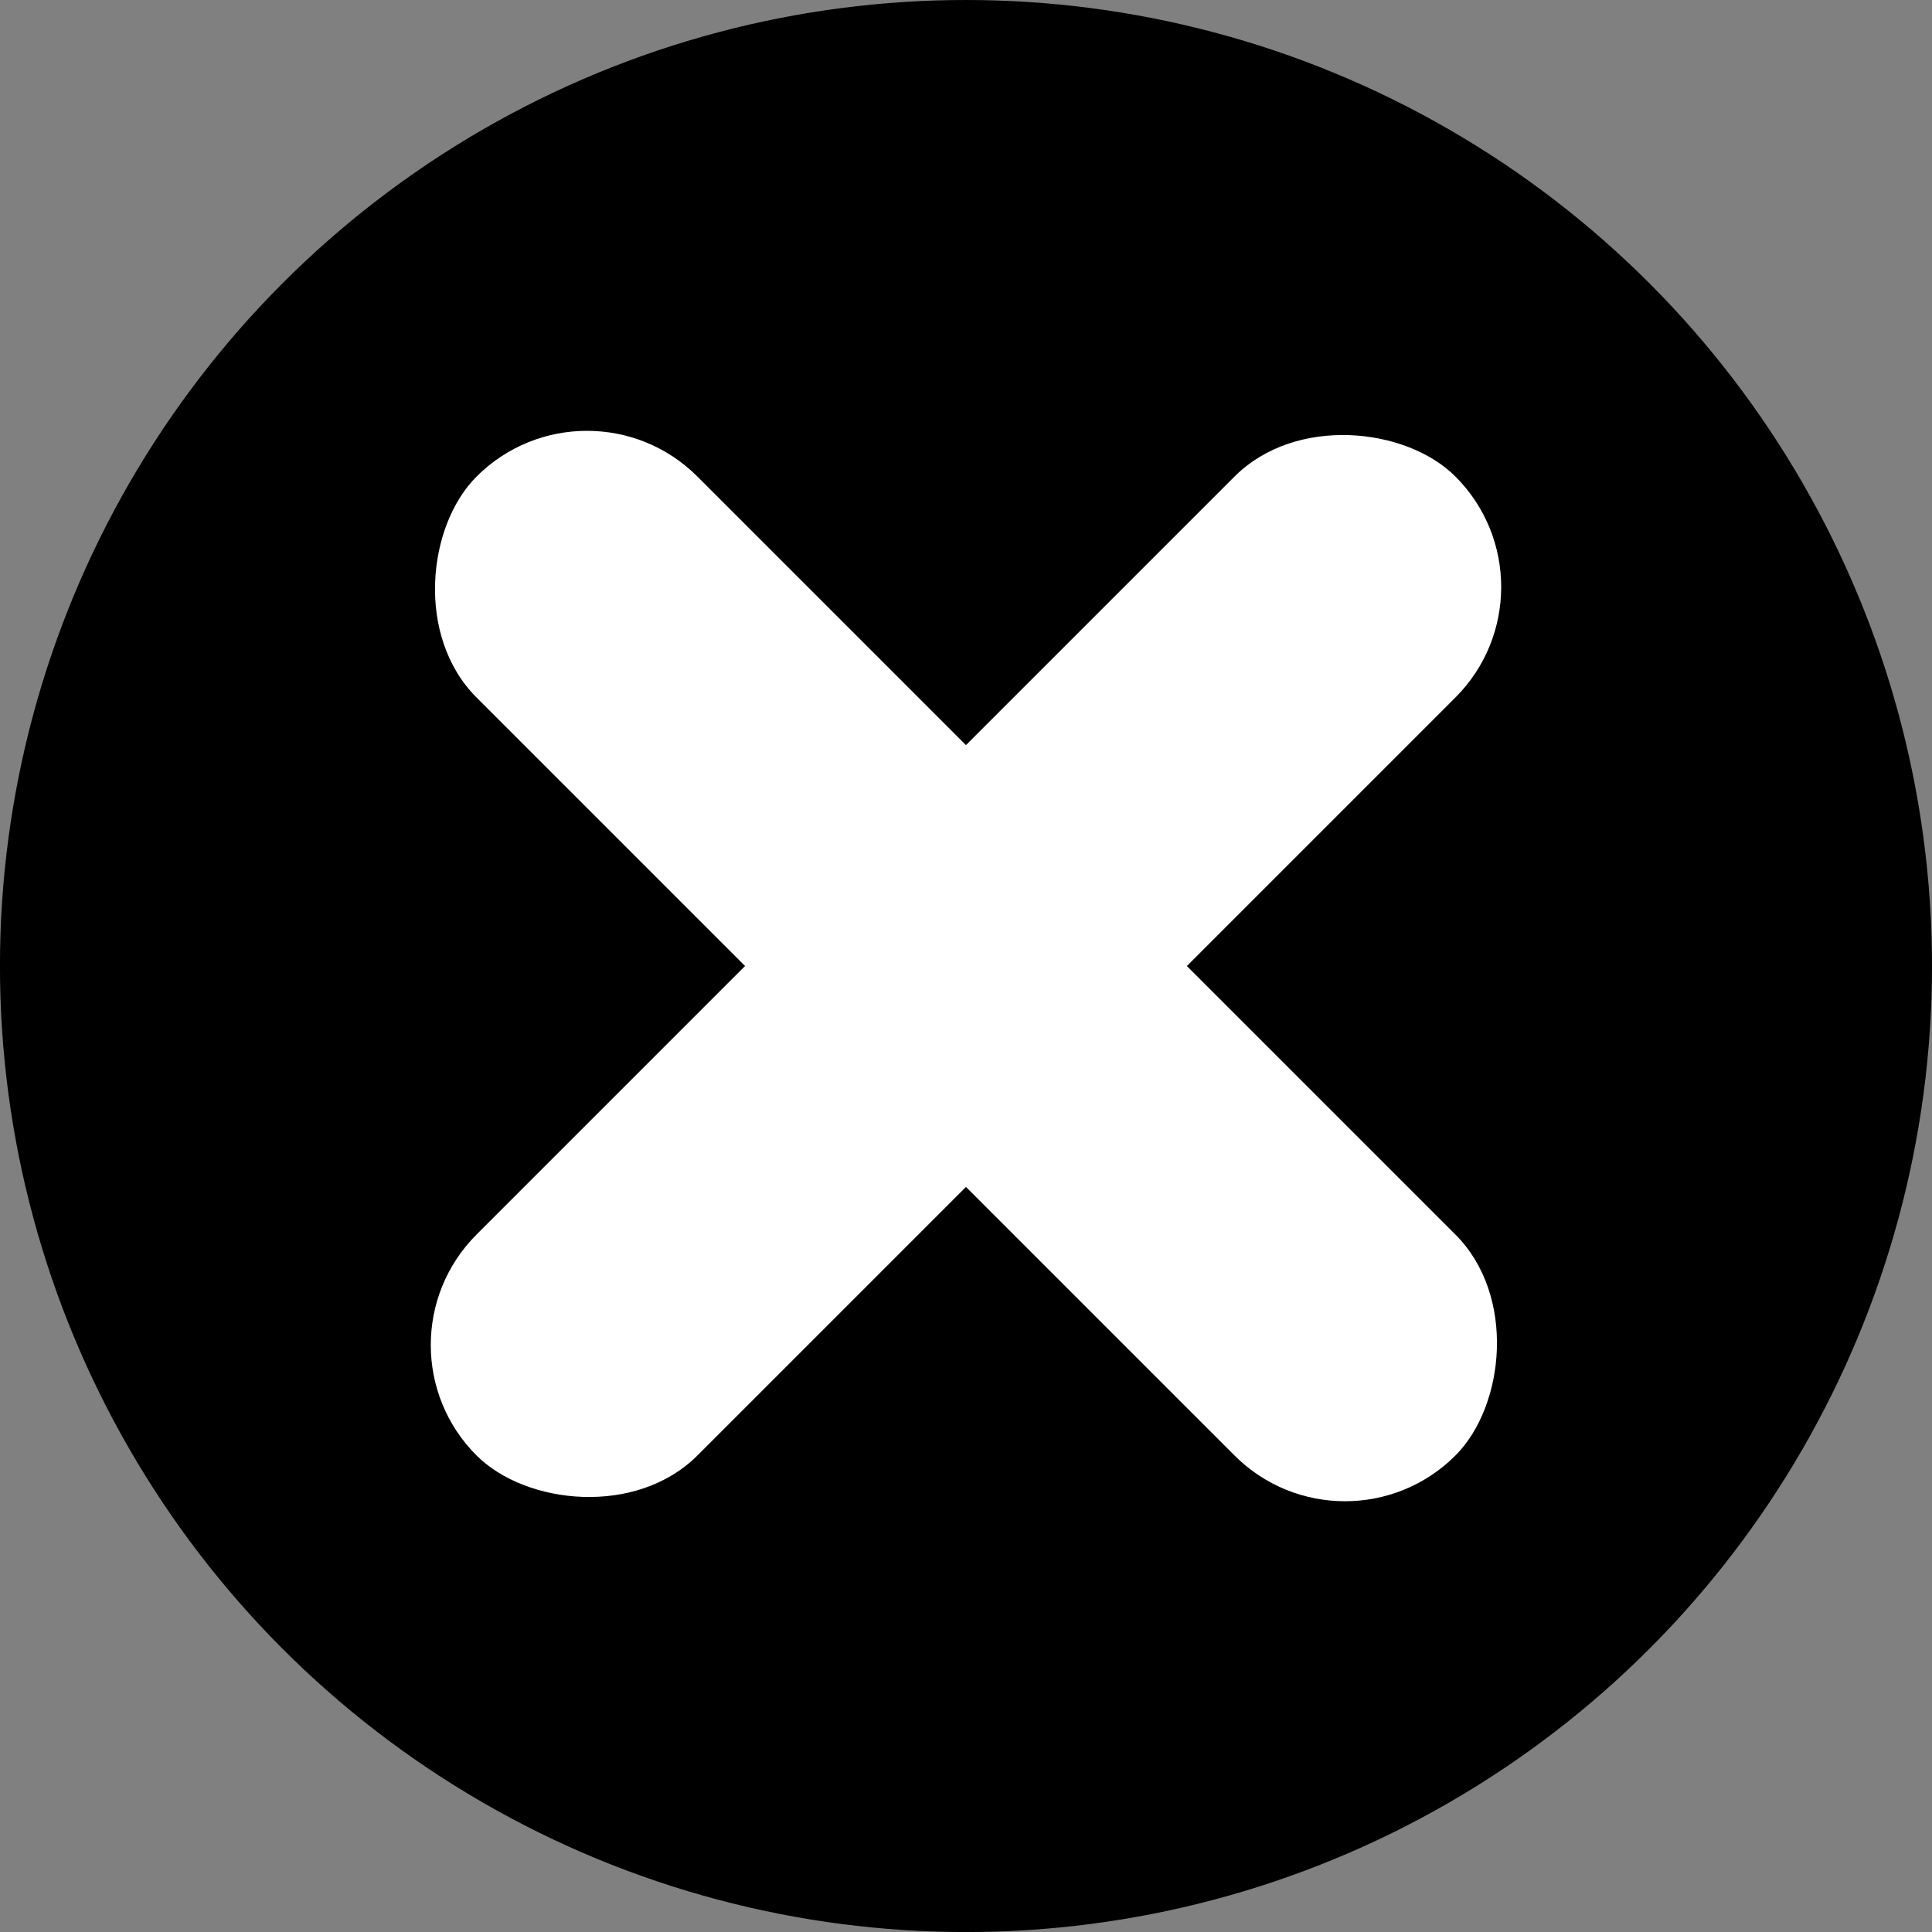
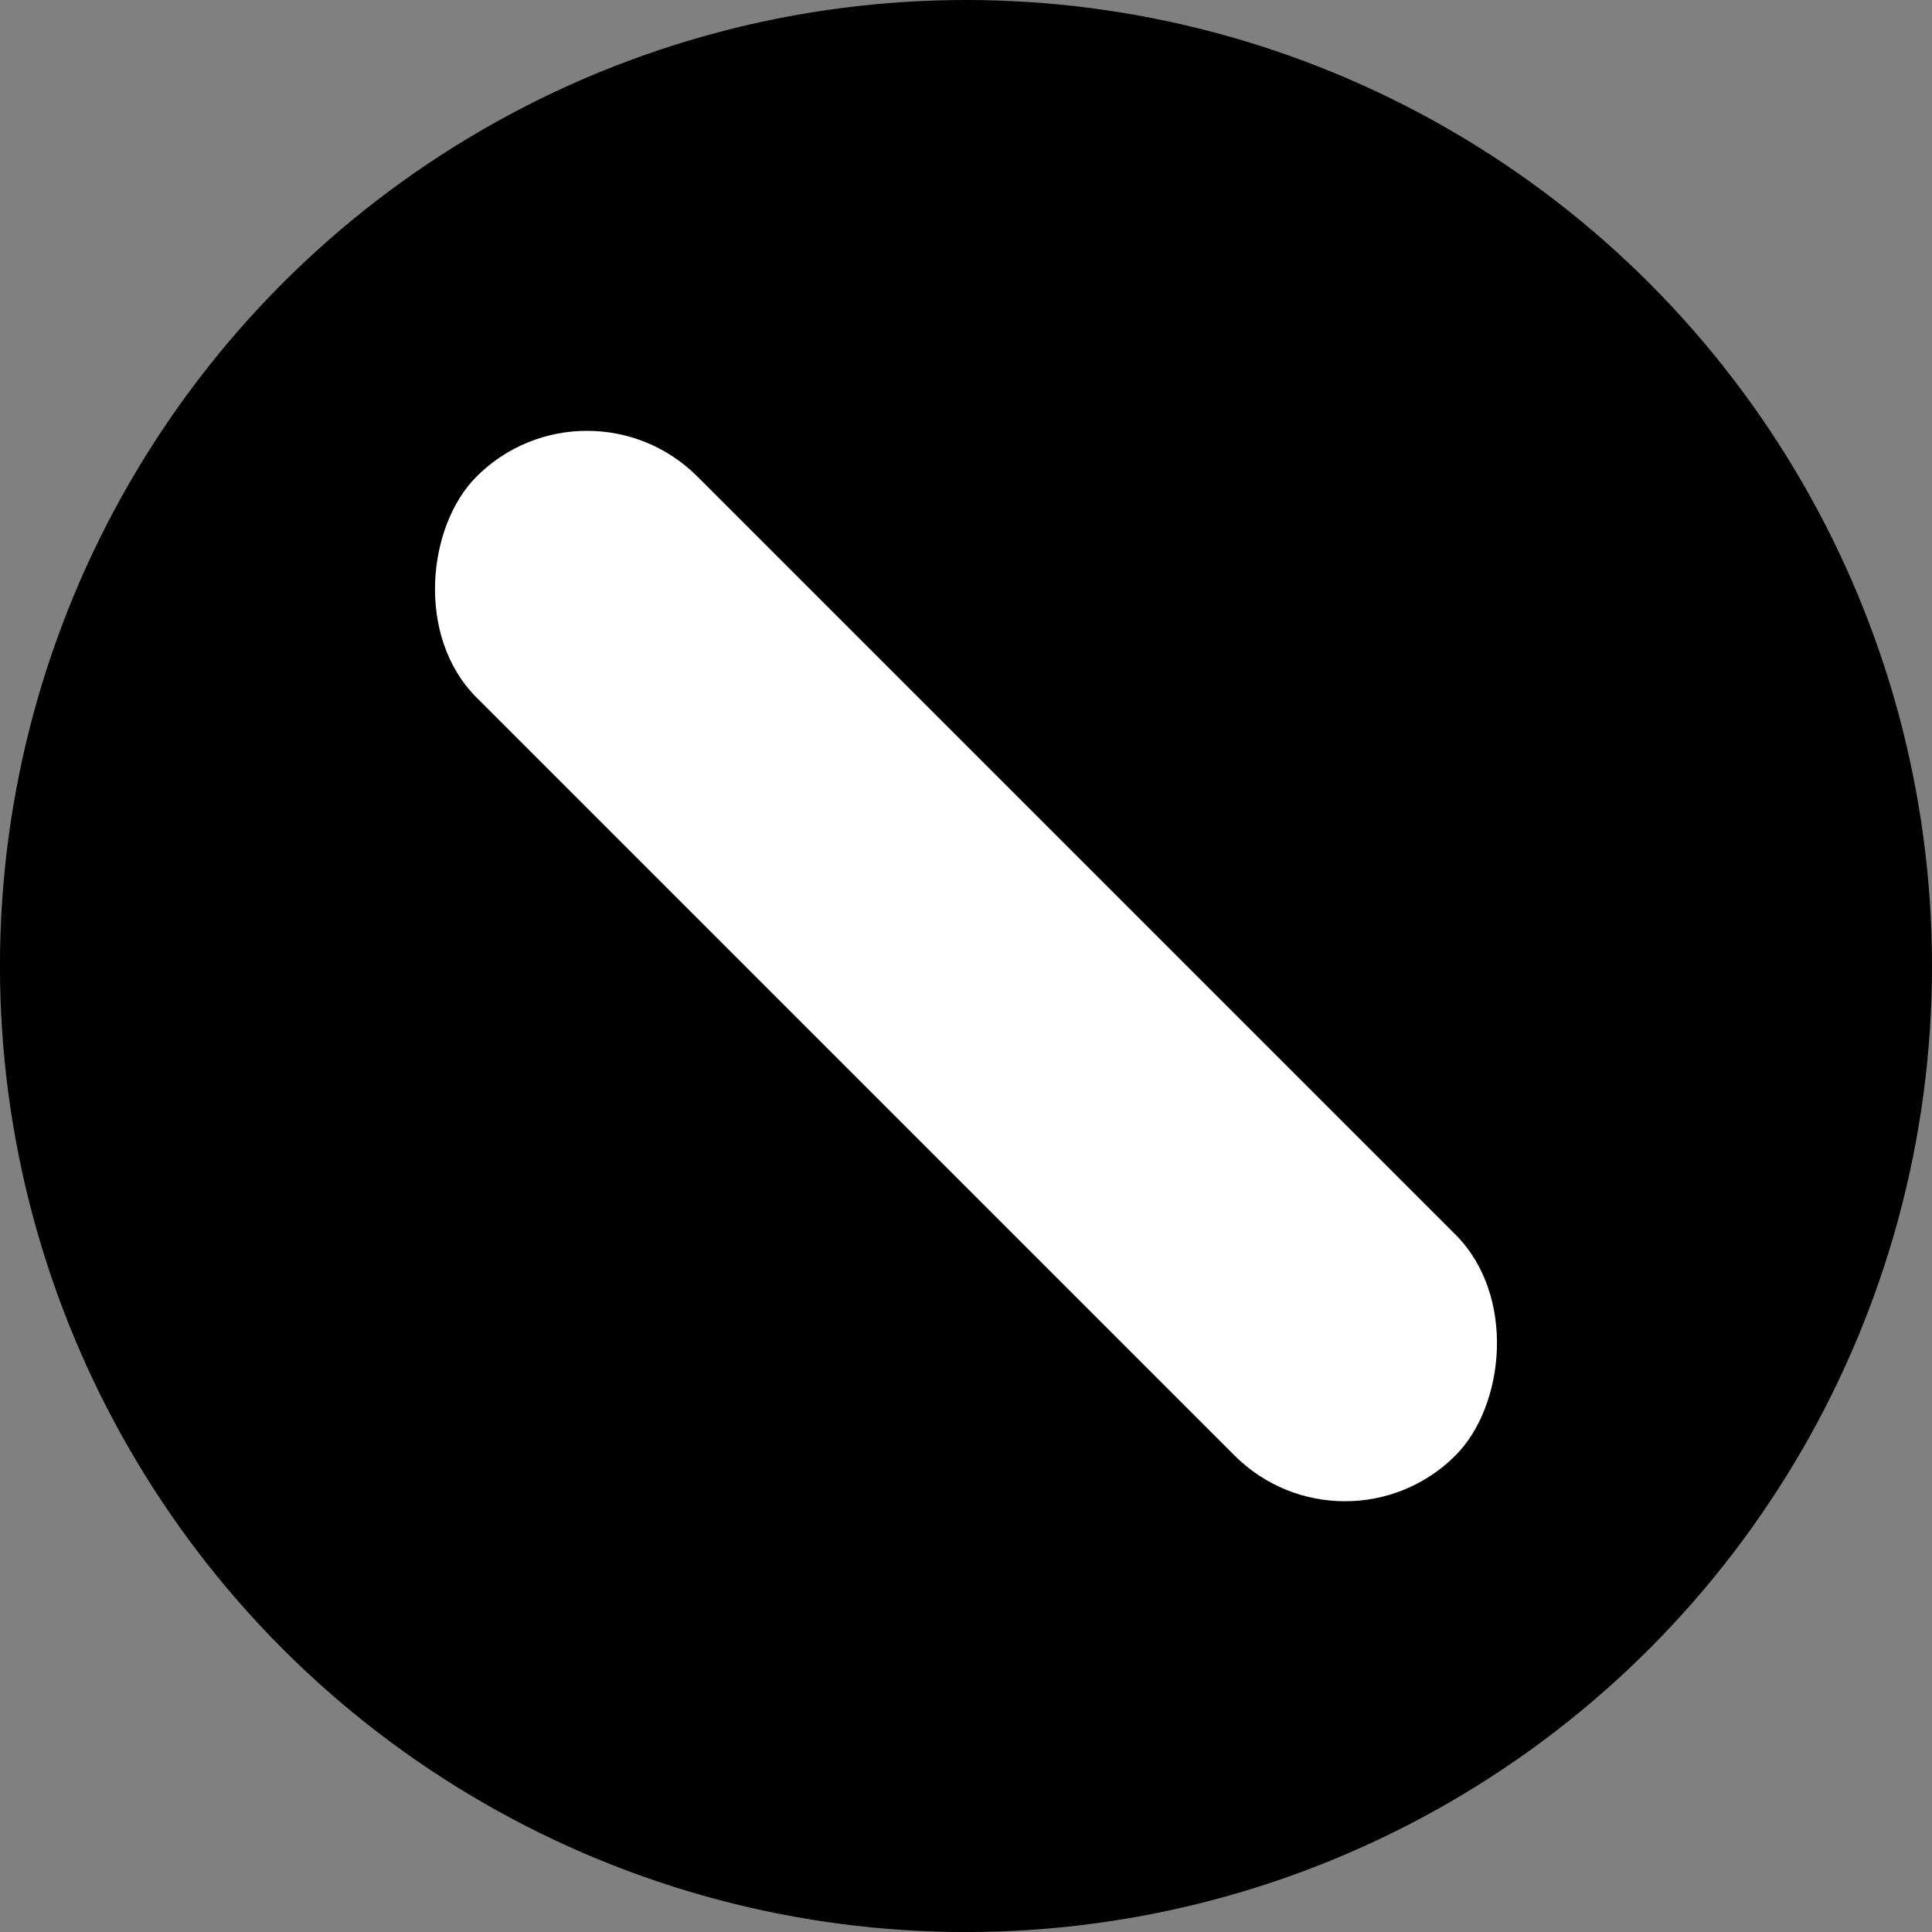
<svg xmlns="http://www.w3.org/2000/svg" xmlns:ns1="http://www.inkscape.org/namespaces/inkscape" xmlns:ns2="http://sodipodi.sourceforge.net/DTD/sodipodi-0.dtd" width="54.112mm" height="54.112mm" viewBox="0 0 43.289 43.289" version="1.1" id="svg8" ns1:version="0.92.4 (5da689c313, 2019-01-14)" ns2:docname="close.svg">
  <rect x="0" y="0" width="43.289" height="43.289" fill="#808080" stroke="none" />
  <defs id="defs2" />
  <ns2:namedview id="base" pagecolor="#ffffff" bordercolor="#666666" borderopacity="1.0" ns1:pageopacity="0.0" ns1:pageshadow="2" ns1:zoom="0.7" ns1:cx="-374.60384" ns1:cy="145.34152" ns1:document-units="mm" ns1:current-layer="layer1" showgrid="false" scale-x="0.8" fit-margin-top="0" fit-margin-left="0" fit-margin-right="0" fit-margin-bottom="0" ns1:window-width="1920" ns1:window-height="1017" ns1:window-x="-8" ns1:window-y="-8" ns1:window-maximized="1" />
  <g ns1:label="Layer 1" ns1:groupmode="layer" id="layer1" transform="translate(-34.296,-56.885)">
    <g id="g835">
      <circle r="21.545" cy="78.53" cx="55.94" id="path821" style="opacity:1;vector-effect:none;fill:#000000;fill-opacity:1;stroke:#000000;stroke-width:0.2;stroke-linecap:round;stroke-linejoin:miter;stroke-miterlimit:4;stroke-dasharray:none;stroke-dashoffset:0;stroke-opacity:1;paint-order:stroke fill markers" />
      <g style="stroke:none" transform="rotate(-45,55.57,79.218)" id="g829">
-         <rect style="opacity:1;vector-effect:none;fill:#ffffff;fill-opacity:1;stroke:none;stroke-width:0.175;stroke-linecap:round;stroke-linejoin:miter;stroke-miterlimit:4;stroke-dasharray:none;stroke-dashoffset:0;stroke-opacity:1;paint-order:stroke fill markers" id="rect823" width="31.019" height="7" x="40.809" y="75.493" ry="3.5" />
        <rect ry="3.5" y="-59.818" x="63.484" height="7" width="31.019" id="rect825" style="opacity:1;vector-effect:none;fill:#ffffff;fill-opacity:1;stroke:none;stroke-width:0.175;stroke-linecap:round;stroke-linejoin:miter;stroke-miterlimit:4;stroke-dasharray:none;stroke-dashoffset:0;stroke-opacity:1;paint-order:stroke fill markers" transform="rotate(90)" />
      </g>
    </g>
  </g>
</svg>